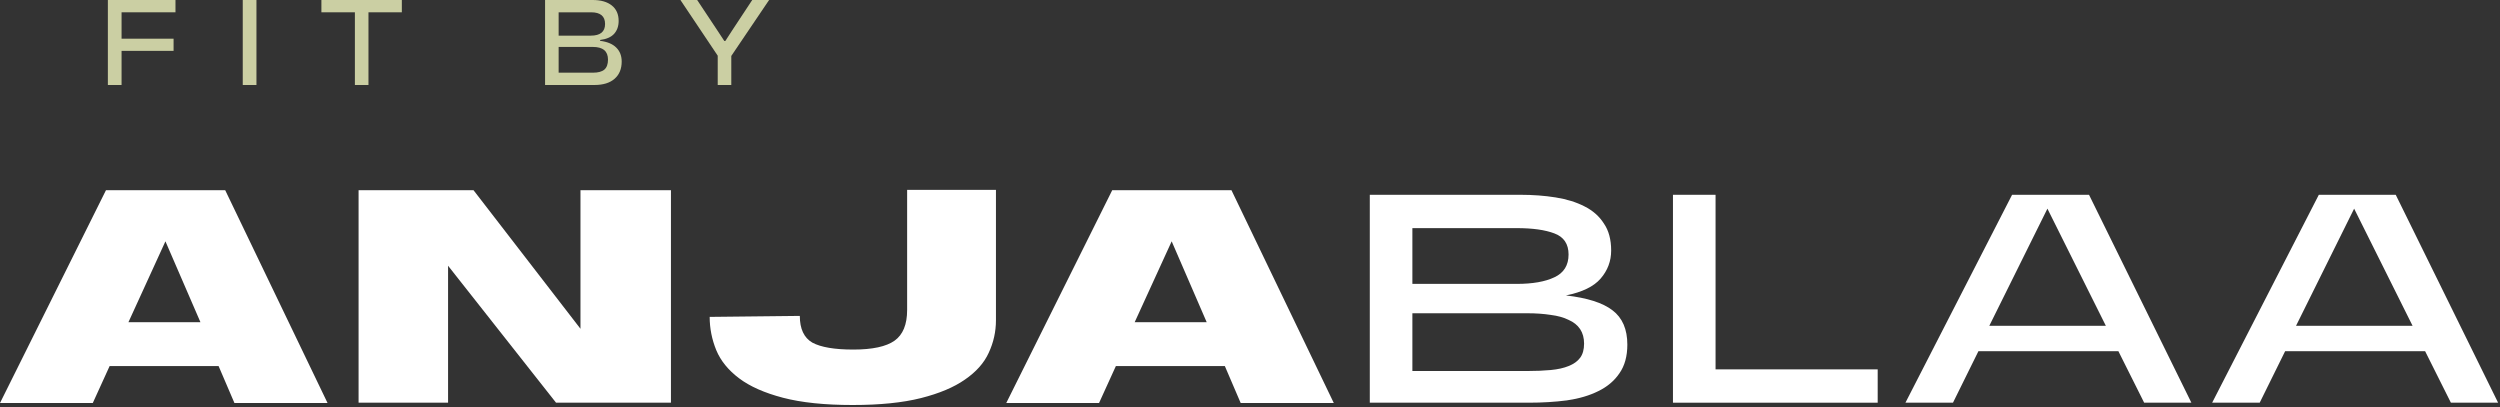
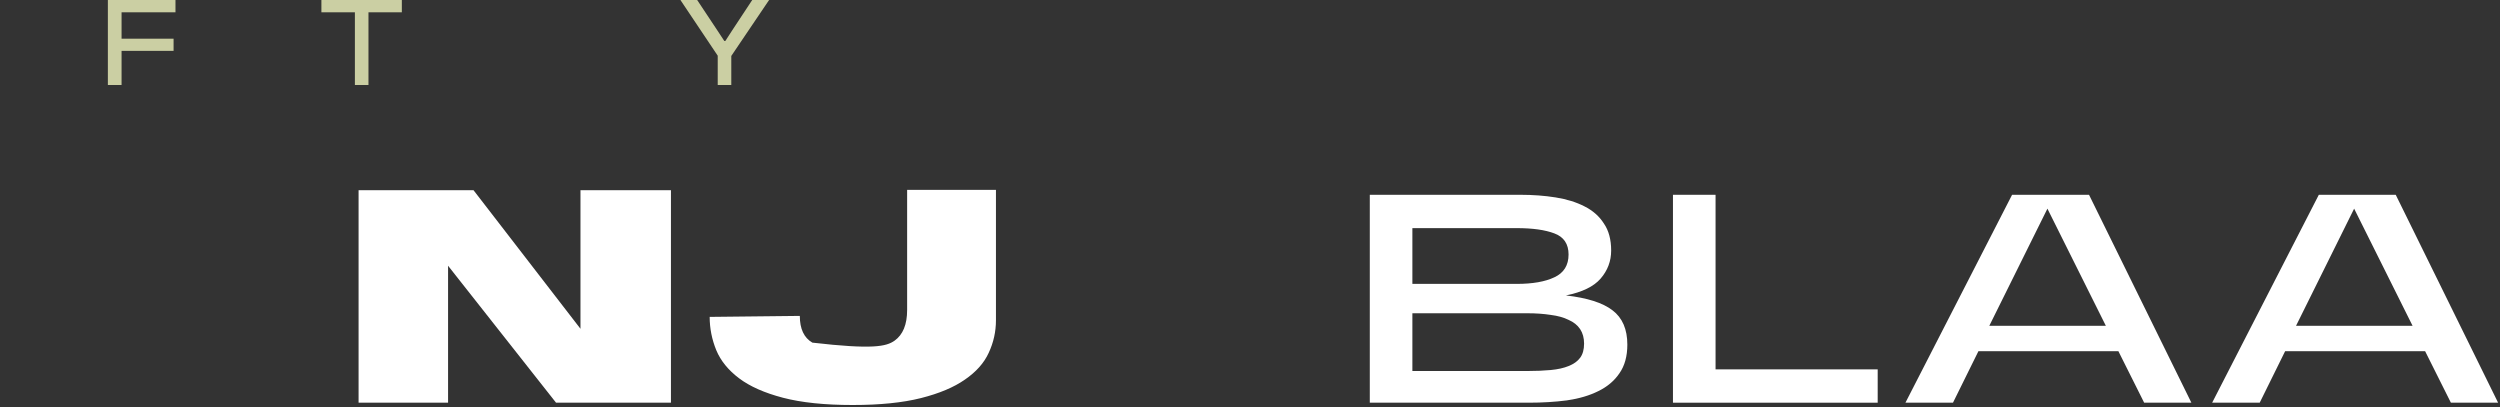
<svg xmlns="http://www.w3.org/2000/svg" width="1185" height="193" viewBox="0 0 1185 193" fill="none">
  <rect x="0" y="0" width="1185" height="193" fill="#333333" stroke="none" />
  <path d="M1149.51 166.475H1083.15L1071.1 190.877H1048.56L1099.12 92.33H1135.58L1184.1 190.877H1161.72L1149.51 166.475ZM1143.56 154.43L1115.86 98.9L1088.32 154.43H1143.56Z" fill="white" />
  <path d="M1004.12 166.475H937.767L925.713 190.877H903.176L953.73 92.33H990.198L1038.71 190.877H1016.33L1004.12 166.475ZM998.176 154.43L970.476 98.9L942.931 154.43H998.176Z" fill="white" />
  <path d="M792.984 190.877V92.33H813.172V175.079H890.022V190.877H792.984Z" fill="white" />
  <path d="M649.281 190.877V92.33H720.65C726.597 92.33 732.181 92.747 737.396 93.582C742.611 94.416 747.153 95.824 751.01 97.805C754.976 99.786 758.056 102.498 760.243 105.939C762.54 109.276 763.692 113.552 763.692 118.766C763.692 123.771 762.022 128.203 758.684 132.062C755.448 135.816 749.968 138.475 742.249 140.039C752.368 141.187 759.725 143.533 764.313 147.078C769.011 150.624 771.359 156.047 771.359 163.346C771.359 168.874 770.104 173.41 767.6 176.955C765.199 180.501 761.861 183.317 757.584 185.402C753.41 187.488 748.454 188.948 742.715 189.782C737.079 190.512 731.081 190.877 724.72 190.877H649.281ZM669.469 134.565H718.929C726.441 134.565 732.388 133.522 736.768 131.436C741.259 129.35 743.497 125.753 743.497 120.643C743.497 115.637 741.259 112.3 736.768 110.632C732.388 108.963 726.441 108.129 718.929 108.129H669.469V134.565ZM669.469 175.86H723.937C728.007 175.86 731.708 175.704 735.047 175.392C738.386 175.079 741.2 174.453 743.497 173.514C745.898 172.576 747.723 171.272 748.978 169.604C750.227 167.935 750.854 165.693 750.854 162.878C750.854 160.166 750.227 157.872 748.978 155.995C747.723 154.118 745.898 152.658 743.497 151.615C741.2 150.468 738.386 149.686 735.047 149.268C731.708 148.747 728.007 148.486 723.937 148.486H669.469V175.86Z" fill="white" />
-   <path d="M580.574 173.514H528.925L520.943 191.033H476.963L527.203 90.14H583.704L632.223 191.033H588.087L580.574 173.514ZM571.966 152.709L555.375 114.385L537.846 152.709H571.966Z" fill="white" />
-   <path d="M379.114 149.737C379.114 155.89 381.097 160.113 385.062 162.408C389.131 164.597 395.6 165.693 404.469 165.693C413.547 165.693 420.068 164.285 424.033 161.469C427.998 158.654 429.981 153.804 429.981 146.922V89.983H472.082V151.771C472.082 157.193 470.934 162.355 468.639 167.257C466.448 172.054 462.692 176.277 457.37 179.927C452.153 183.577 445.214 186.497 436.554 188.687C427.894 190.877 417.095 191.972 404.156 191.972C390.905 191.972 379.897 190.825 371.132 188.531C362.367 186.236 355.429 183.16 350.316 179.302C345.203 175.443 341.604 171.011 339.517 166.005C337.43 160.896 336.386 155.629 336.386 150.207L379.114 149.737Z" fill="white" />
+   <path d="M379.114 149.737C379.114 155.89 381.097 160.113 385.062 162.408C413.547 165.693 420.068 164.285 424.033 161.469C427.998 158.654 429.981 153.804 429.981 146.922V89.983H472.082V151.771C472.082 157.193 470.934 162.355 468.639 167.257C466.448 172.054 462.692 176.277 457.37 179.927C452.153 183.577 445.214 186.497 436.554 188.687C427.894 190.877 417.095 191.972 404.156 191.972C390.905 191.972 379.897 190.825 371.132 188.531C362.367 186.236 355.429 183.16 350.316 179.302C345.203 175.443 341.604 171.011 339.517 166.005C337.43 160.896 336.386 155.629 336.386 150.207L379.114 149.737Z" fill="white" />
  <path d="M318.028 190.877H263.561L212.383 125.961V190.877H169.968V90.14H224.434L275.144 155.838V90.14H318.028V190.877Z" fill="white" />
-   <path d="M103.611 173.514H51.962L43.98 191.033H0L50.24 90.14H106.741L155.26 191.033H111.123L103.611 173.514ZM95.003 152.709L78.413 114.385L60.883 152.709H95.003Z" fill="white" />
  <path d="M346.633 40.288H340.199V26.398L322.52 0H330.458L339.958 14.311L343.326 19.423H343.807L347.114 14.311L356.555 0H364.552L346.633 26.518V40.288Z" fill="#CBCFA3" />
-   <path d="M281.754 40.288H258.362V0H280.912C284.8 0 287.827 0.862 289.992 2.586C292.156 4.309 293.239 6.755 293.239 9.922C293.239 12.407 292.517 14.452 291.074 16.055C289.631 17.619 287.426 18.581 284.459 18.942V19.362C287.827 19.763 290.372 20.826 292.096 22.549C293.82 24.233 294.682 26.438 294.682 29.164C294.682 32.651 293.559 35.377 291.314 37.342C289.07 39.306 285.883 40.288 281.754 40.288ZM264.796 5.833V16.897H280.01C284.54 16.897 286.805 15.053 286.805 11.365C286.805 7.677 284.6 5.833 280.19 5.833H264.796ZM264.796 22.249V34.456H281.032C283.477 34.456 285.281 33.974 286.444 33.012C287.606 32.01 288.188 30.427 288.188 28.262C288.188 24.253 285.802 22.249 281.032 22.249H264.796Z" fill="#CBCFA3" />
  <path d="M174.654 40.288H168.22V5.833H152.345V0H190.469V5.833H174.654V40.288Z" fill="#CBCFA3" />
-   <path d="M121.558 40.288H115.064V0H121.558V40.288Z" fill="#CBCFA3" />
  <path d="M57.621 40.288H51.127V0H83.177V5.833H57.621V18.34H82.275V24.113H57.621V40.288Z" fill="#CBCFA3" />
</svg>